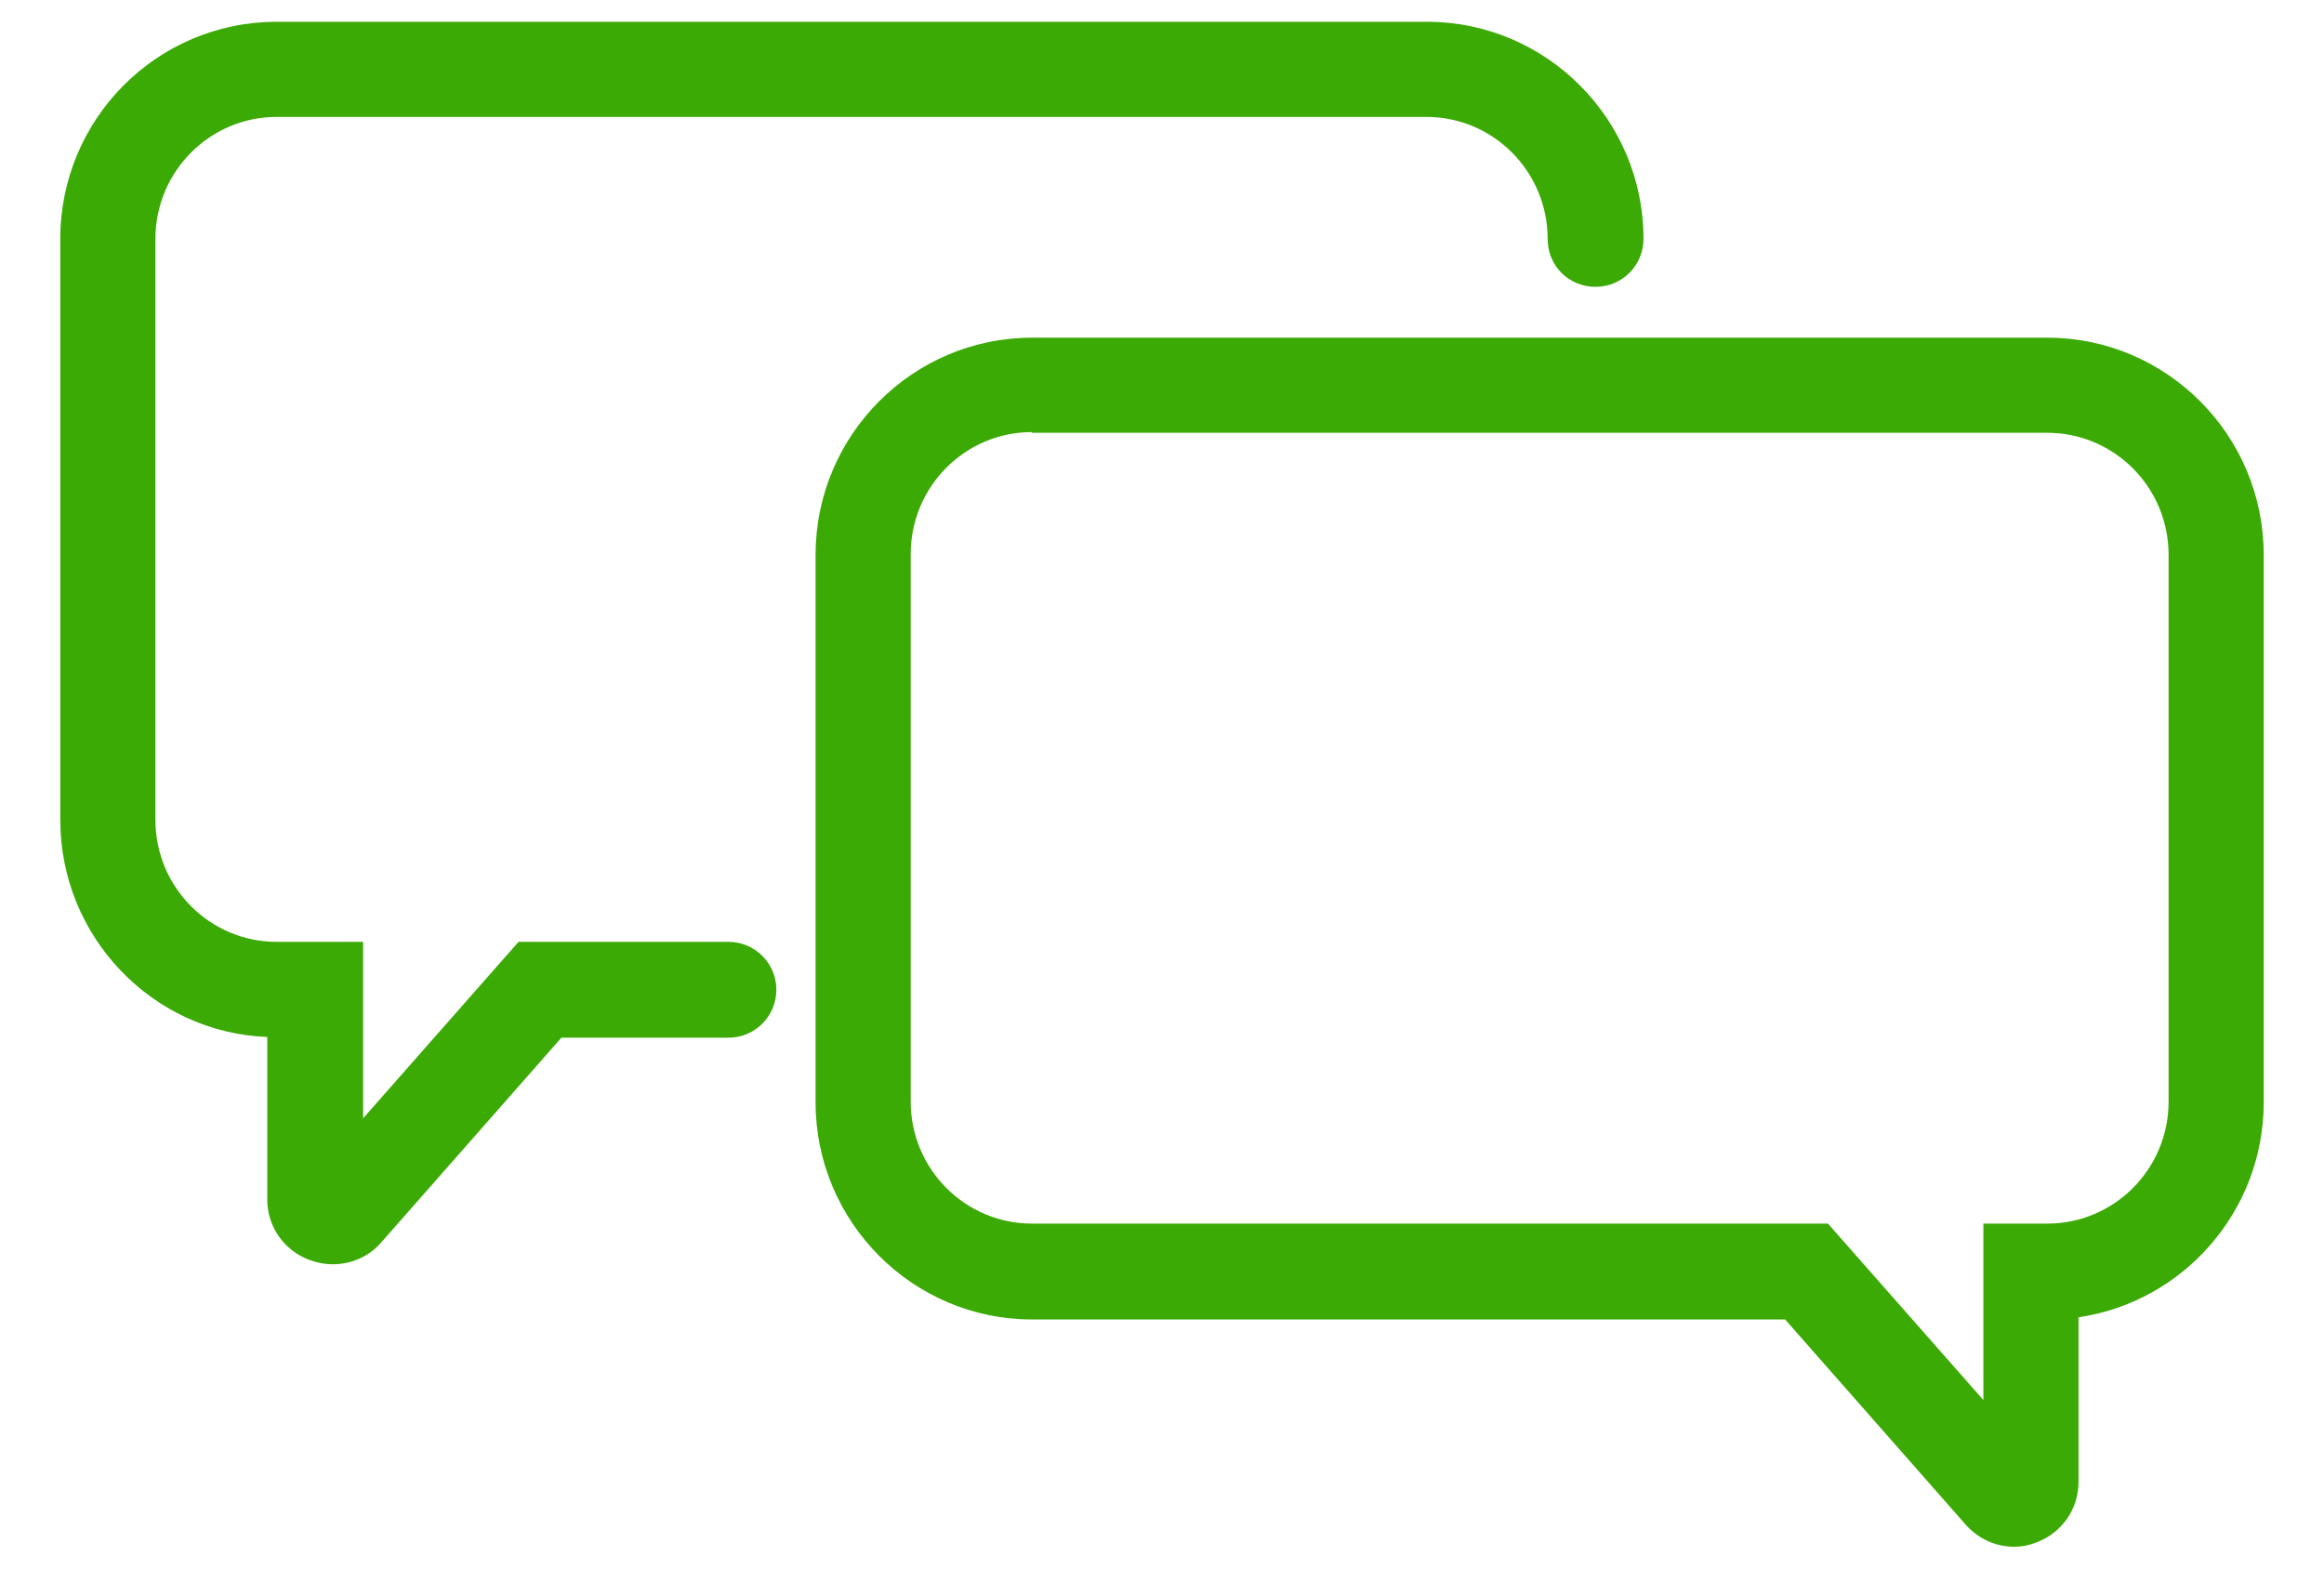
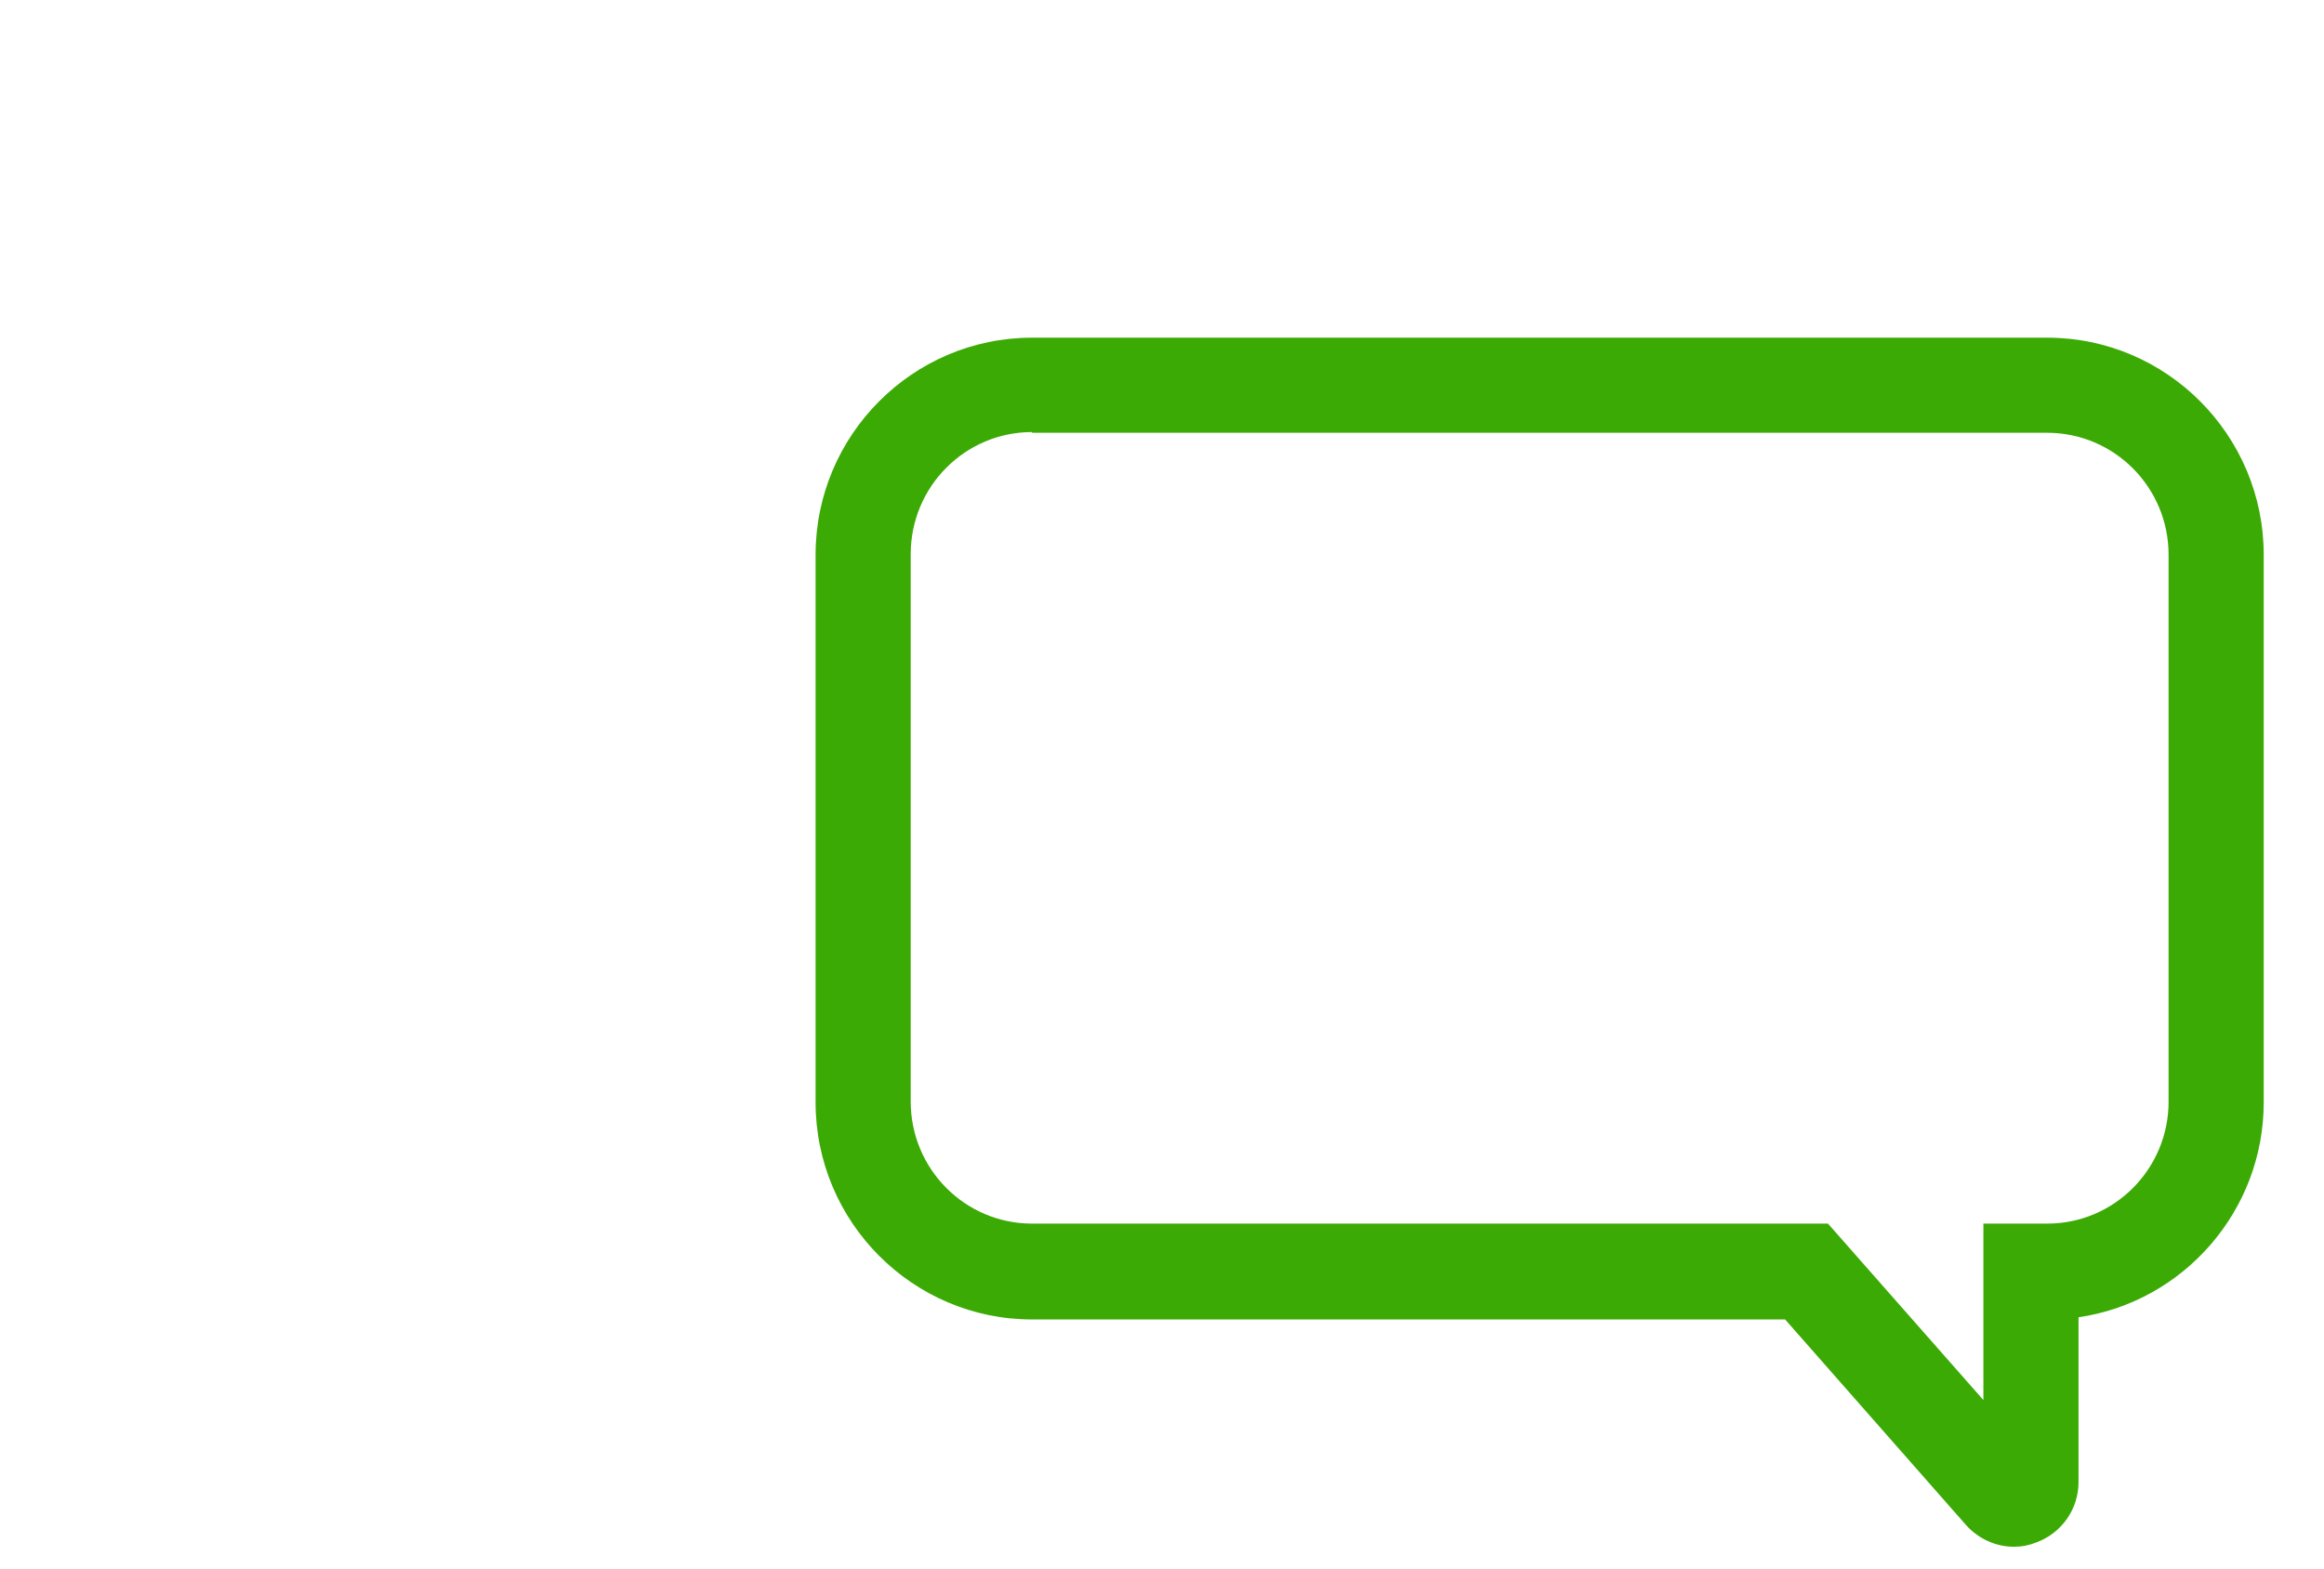
<svg xmlns="http://www.w3.org/2000/svg" xmlns:xlink="http://www.w3.org/1999/xlink" version="1.1" id="レイヤー_1" x="0px" y="0px" viewBox="0 0 320 216" style="enable-background:new 0 0 320 216;" xml:space="preserve">
  <style type="text/css">
	.st0{clip-path:url(#SVGID_00000068641586250950835250000014889790653862006693_);}
	.st1{fill:#3CAA05;}
</style>
  <g>
    <defs>
      <rect id="SVGID_1_" width="320" height="216" />
    </defs>
    <clipPath id="SVGID_00000064321328357035274980000009546820280913634231_">
      <use xlink:href="#SVGID_1_" style="overflow:visible;" />
    </clipPath>
    <g style="clip-path:url(#SVGID_00000064321328357035274980000009546820280913634231_);">
-       <path class="st1" d="M45.8,174.1c-1.1,0-2.1-0.2-3.2-0.6c-3.5-1.3-5.8-4.6-5.8-8.3v-22.4C21,142.2,8.3,129,8.3,112.9v-80    C8.3,16.4,21.6,3,38.1,3h158.4c16.4,0,29.8,13.4,29.8,29.9c0,3.6-2.9,6.6-6.6,6.6s-6.6-2.9-6.6-6.6c0-9.3-7.5-16.8-16.7-16.8H38.1    c-9.2,0-16.7,7.5-16.7,16.8v80c0,9.3,7.5,16.8,16.7,16.8H50V154l21.4-24.3h28.9c3.6,0,6.6,2.9,6.6,6.6c0,3.6-2.9,6.6-6.6,6.6h-23    l-24.9,28.3C50.7,173.1,48.3,174.1,45.8,174.1z" />
      <path class="st1" d="M277.3,213c-2.5,0-4.9-1.1-6.6-3l-24.9-28.3H142.1c-16.4,0-29.8-13.4-29.8-29.9V76.4    c0-16.5,13.4-29.9,29.8-29.9h139.8c16.4,0,29.8,13.4,29.8,29.9v75.4c0,15-11.1,27.5-25.5,29.6v22.7c0,3.7-2.3,7-5.8,8.3    C279.4,212.8,278.4,213,277.3,213z M142.1,59.5c-9.2,0-16.7,7.5-16.7,16.8v75.4c0,9.3,7.5,16.8,16.7,16.8h109.6l21.4,24.3v-24.3    h8.8c9.2,0,16.7-7.5,16.7-16.8V76.4c0-9.3-7.5-16.8-16.7-16.8H142.1z" />
    </g>
  </g>
</svg>